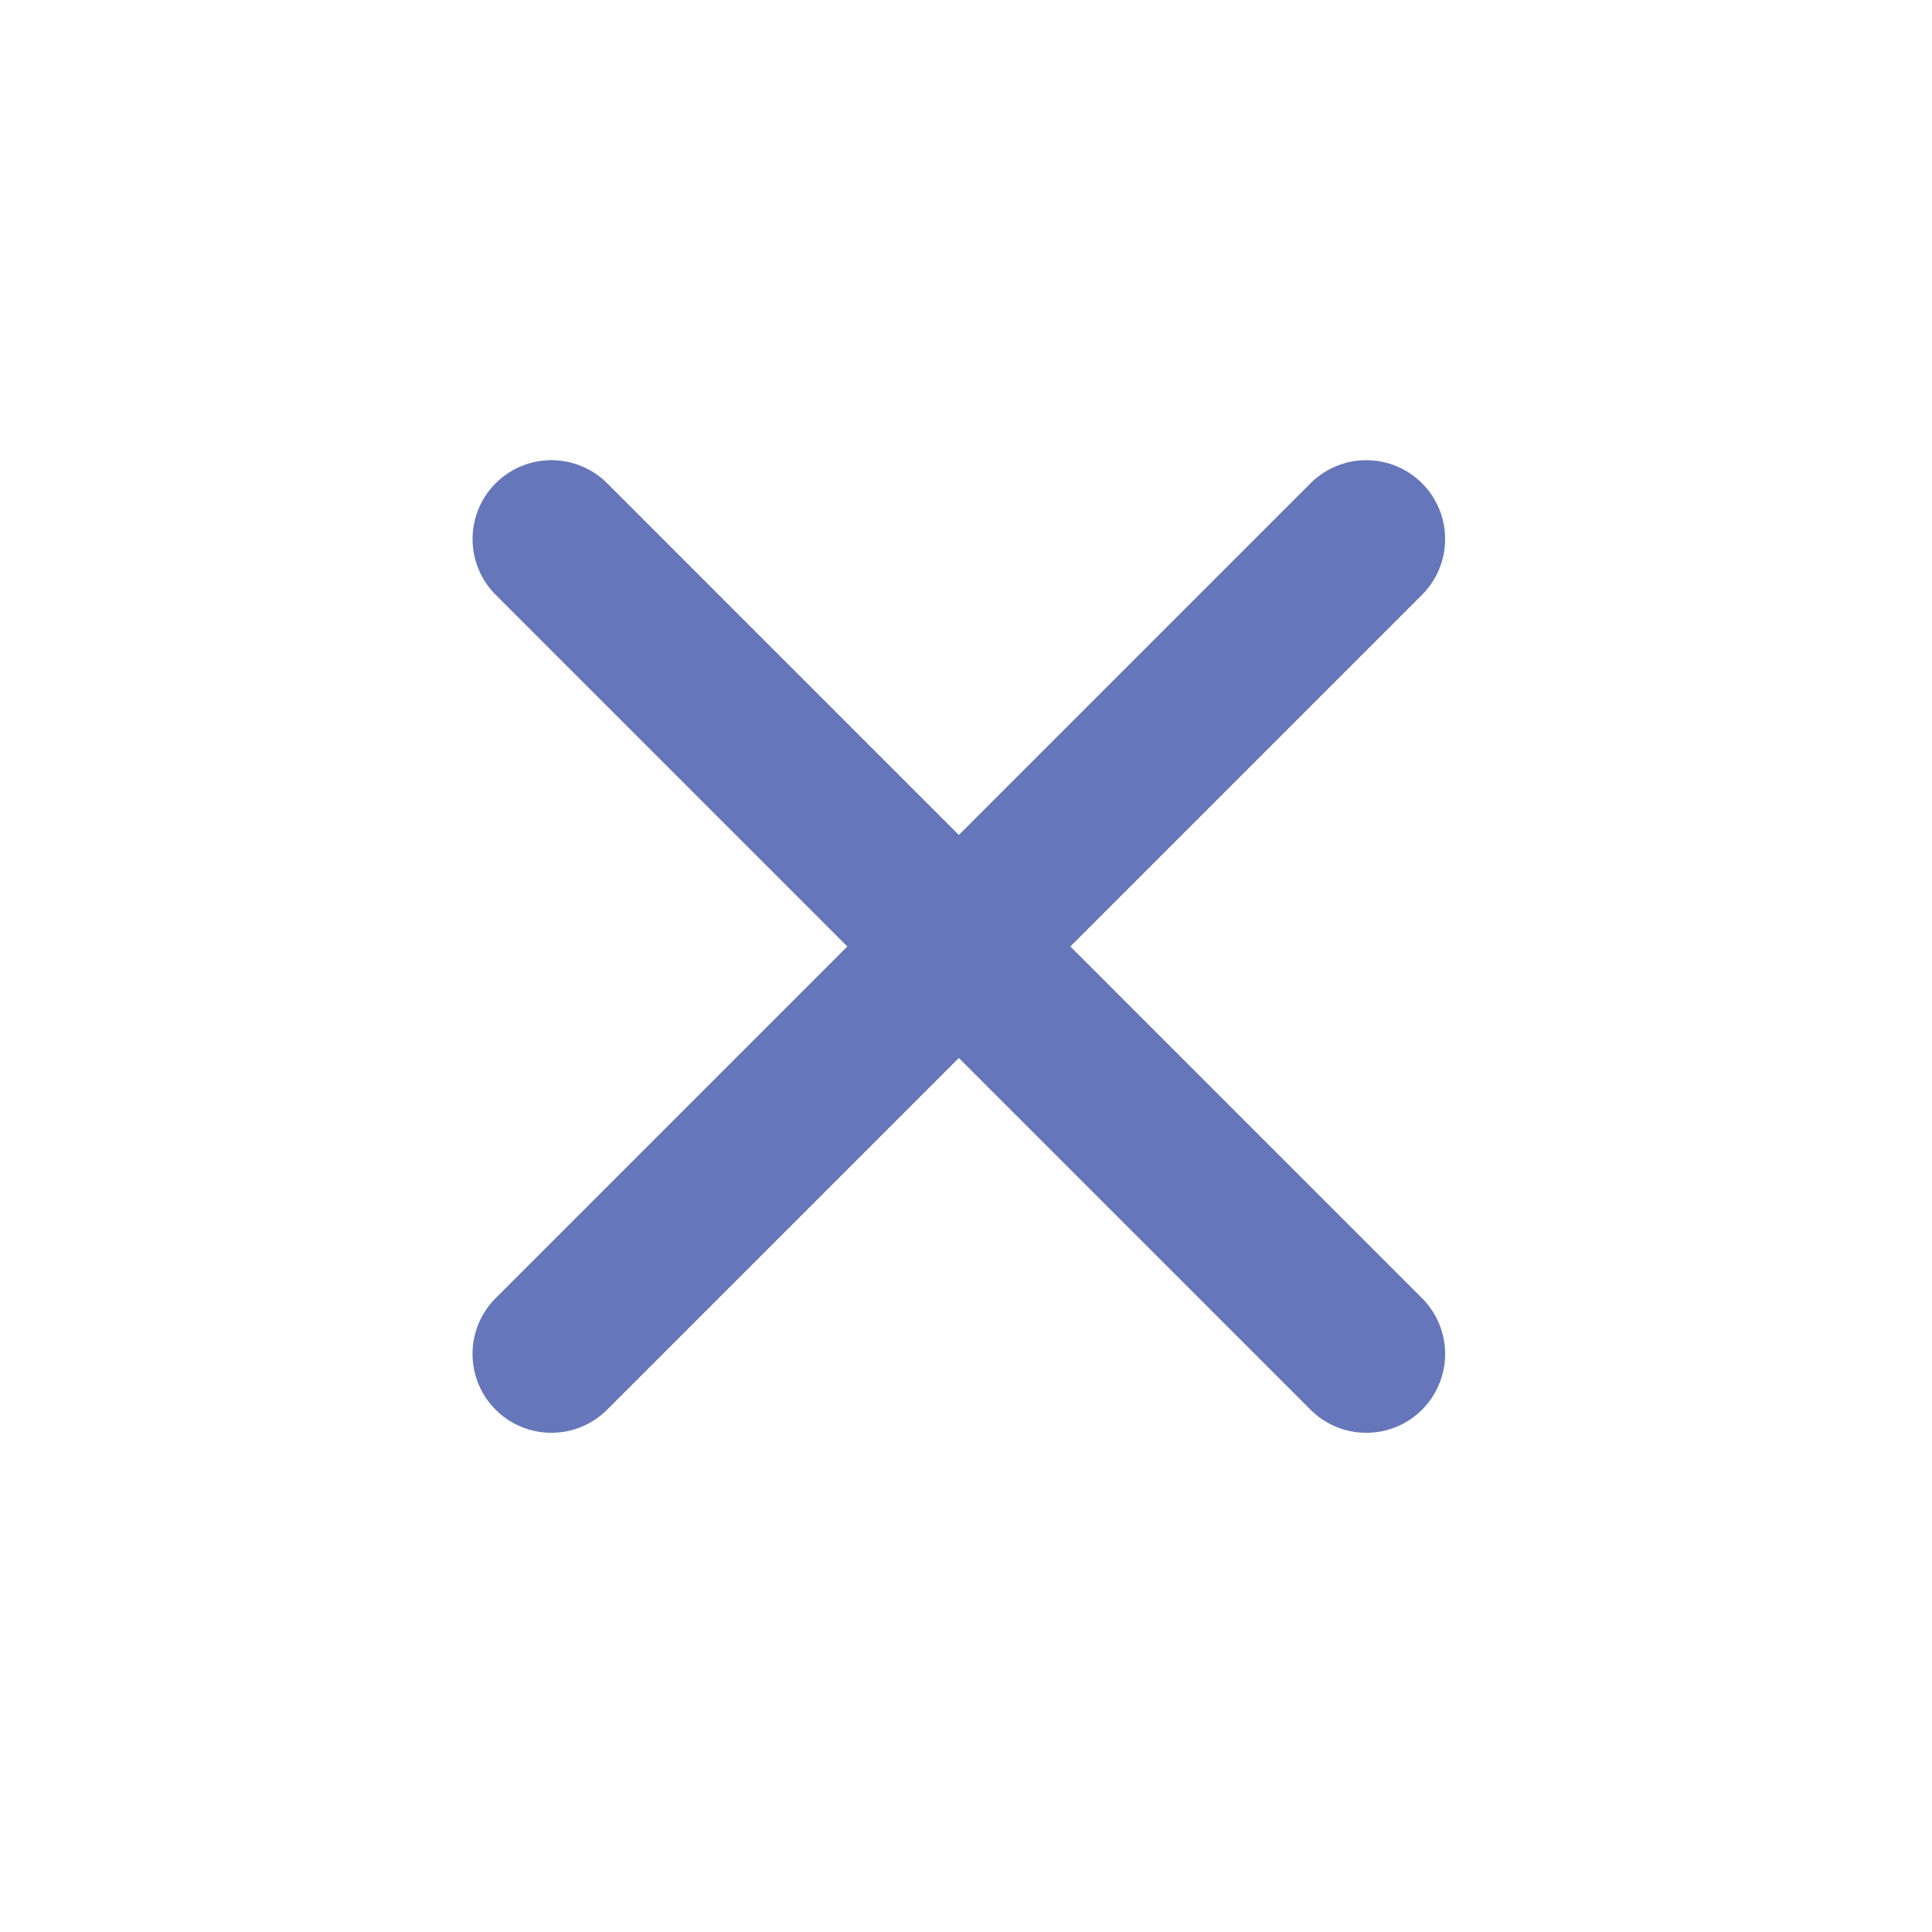
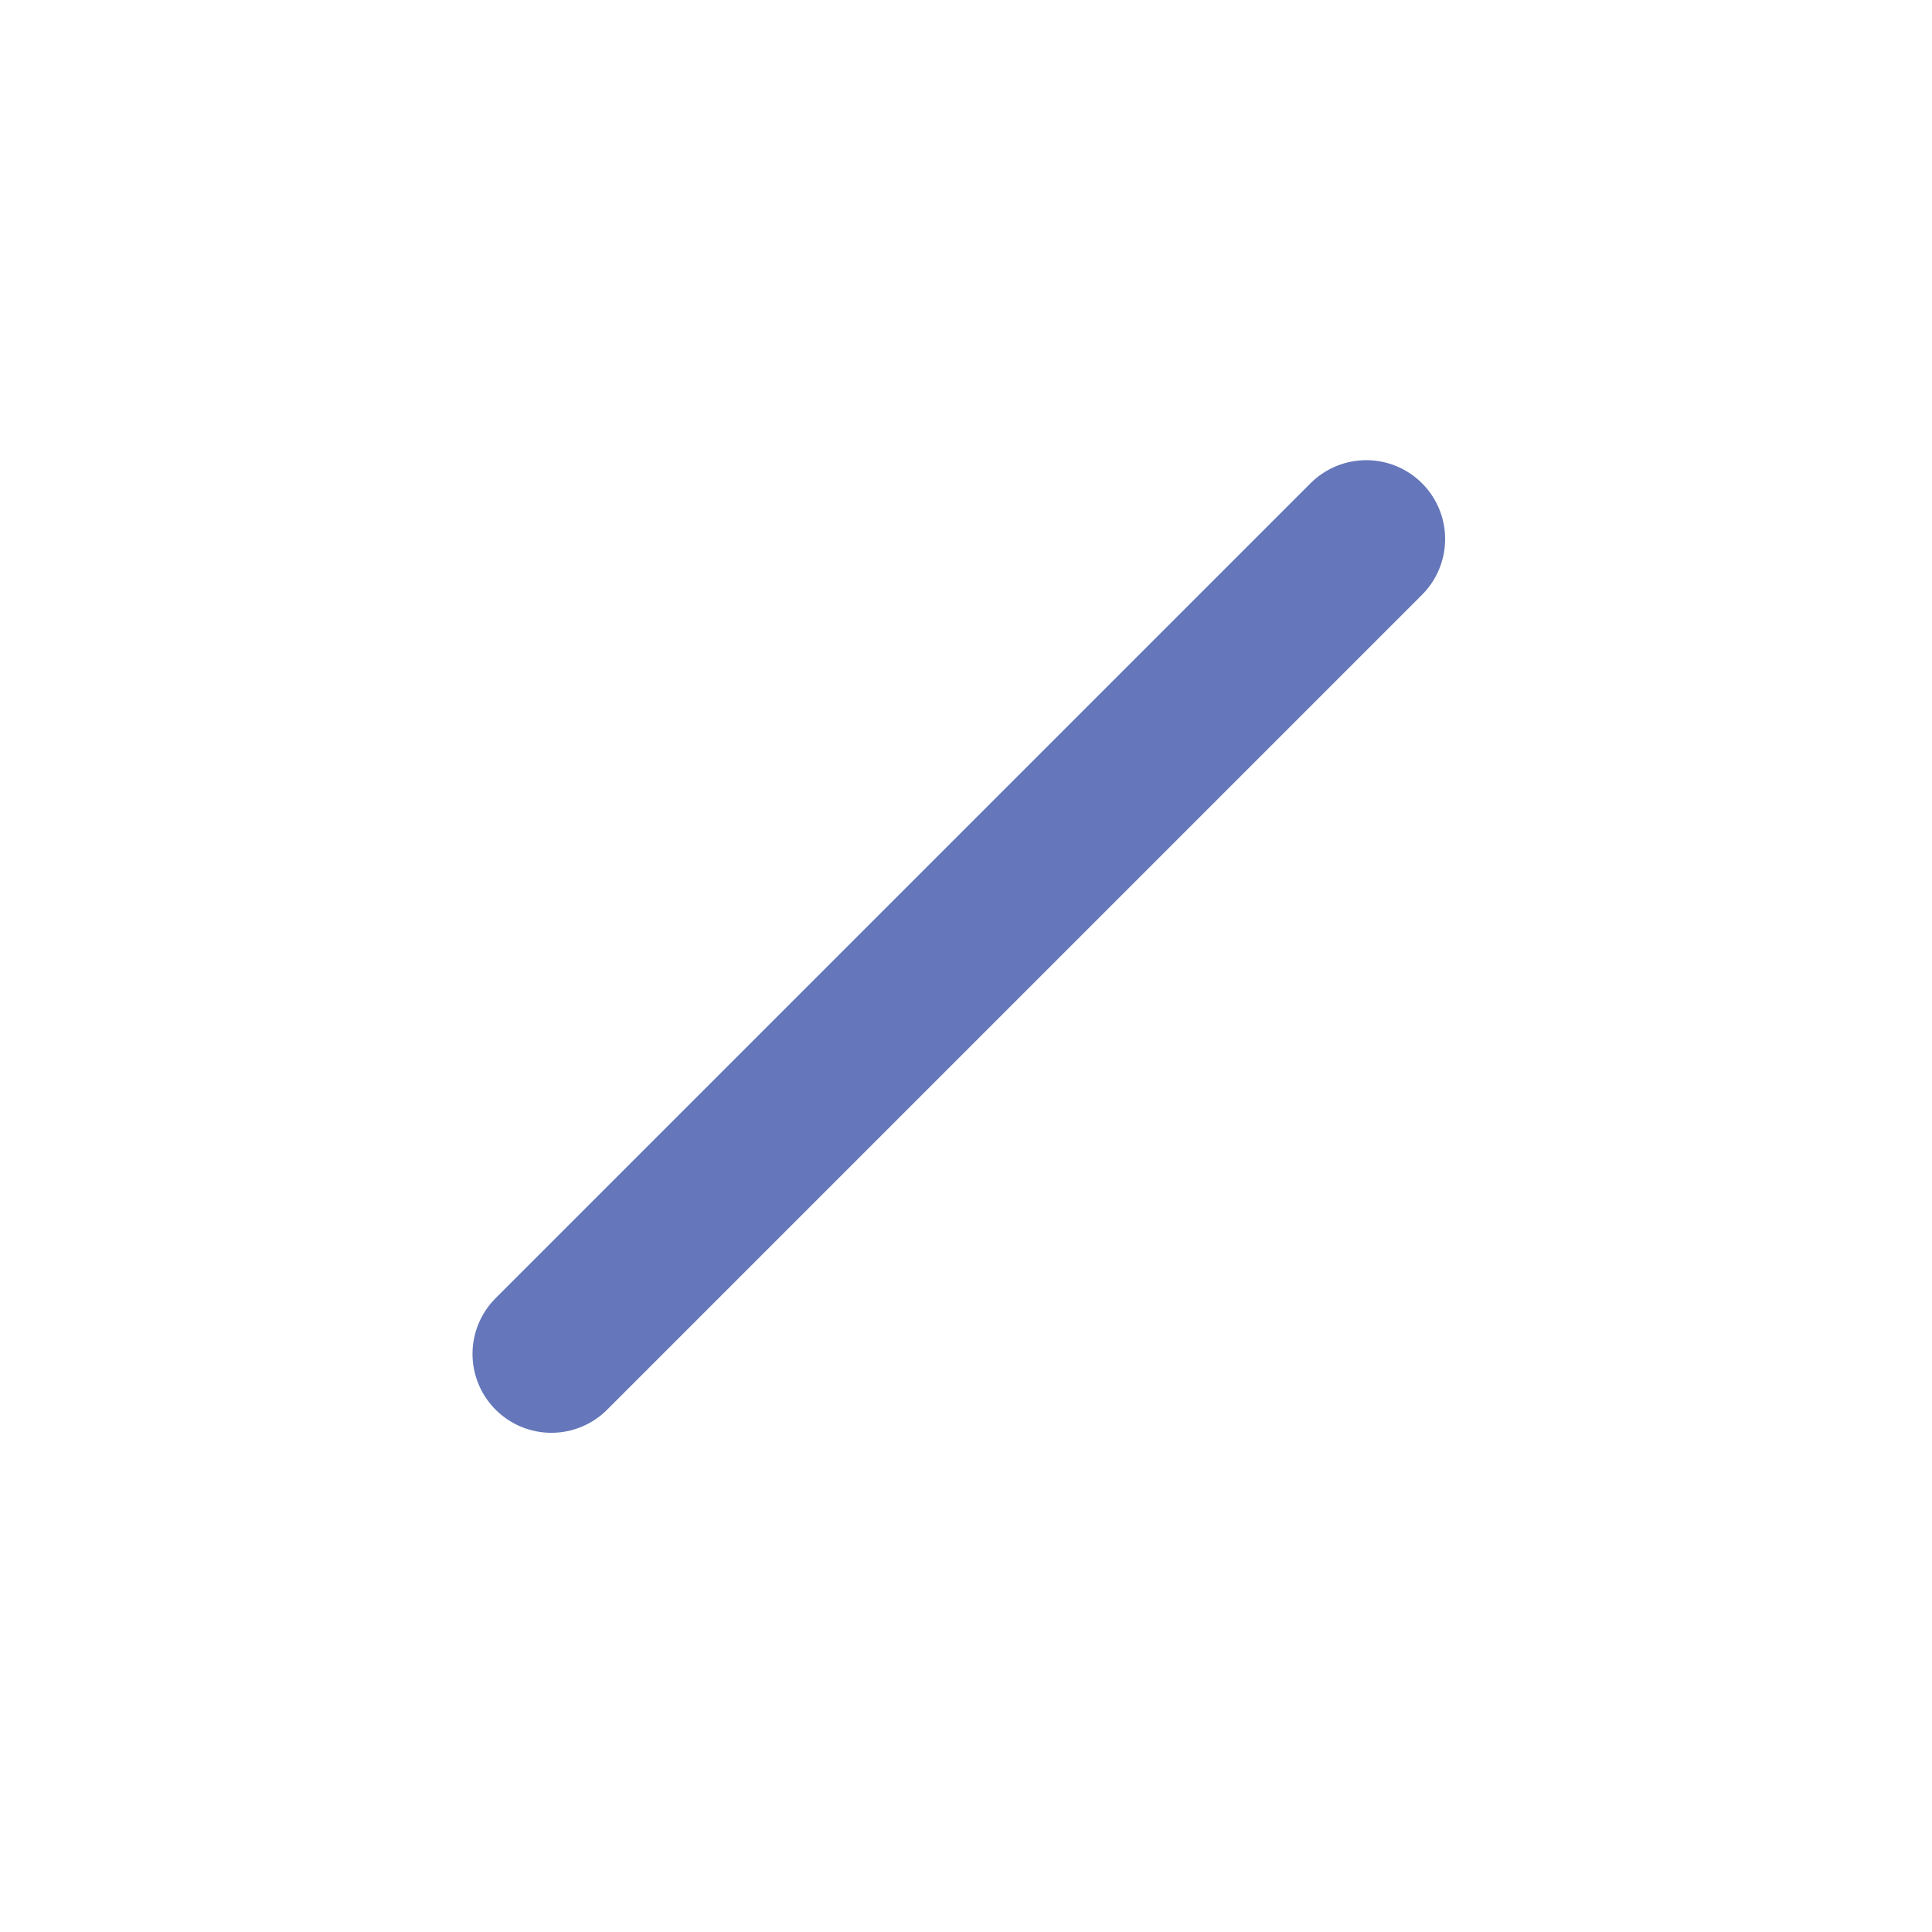
<svg xmlns="http://www.w3.org/2000/svg" width="49" height="49" viewBox="0 0 49 49" fill="none">
-   <path d="M13.985 13.671L34.652 34.339" stroke="#6577BA" stroke-width="4" stroke-linecap="round" stroke-linejoin="round" />
  <path d="M34.652 13.671L13.984 34.339" stroke="#6577BA" stroke-width="4" stroke-linecap="round" stroke-linejoin="round" />
</svg>